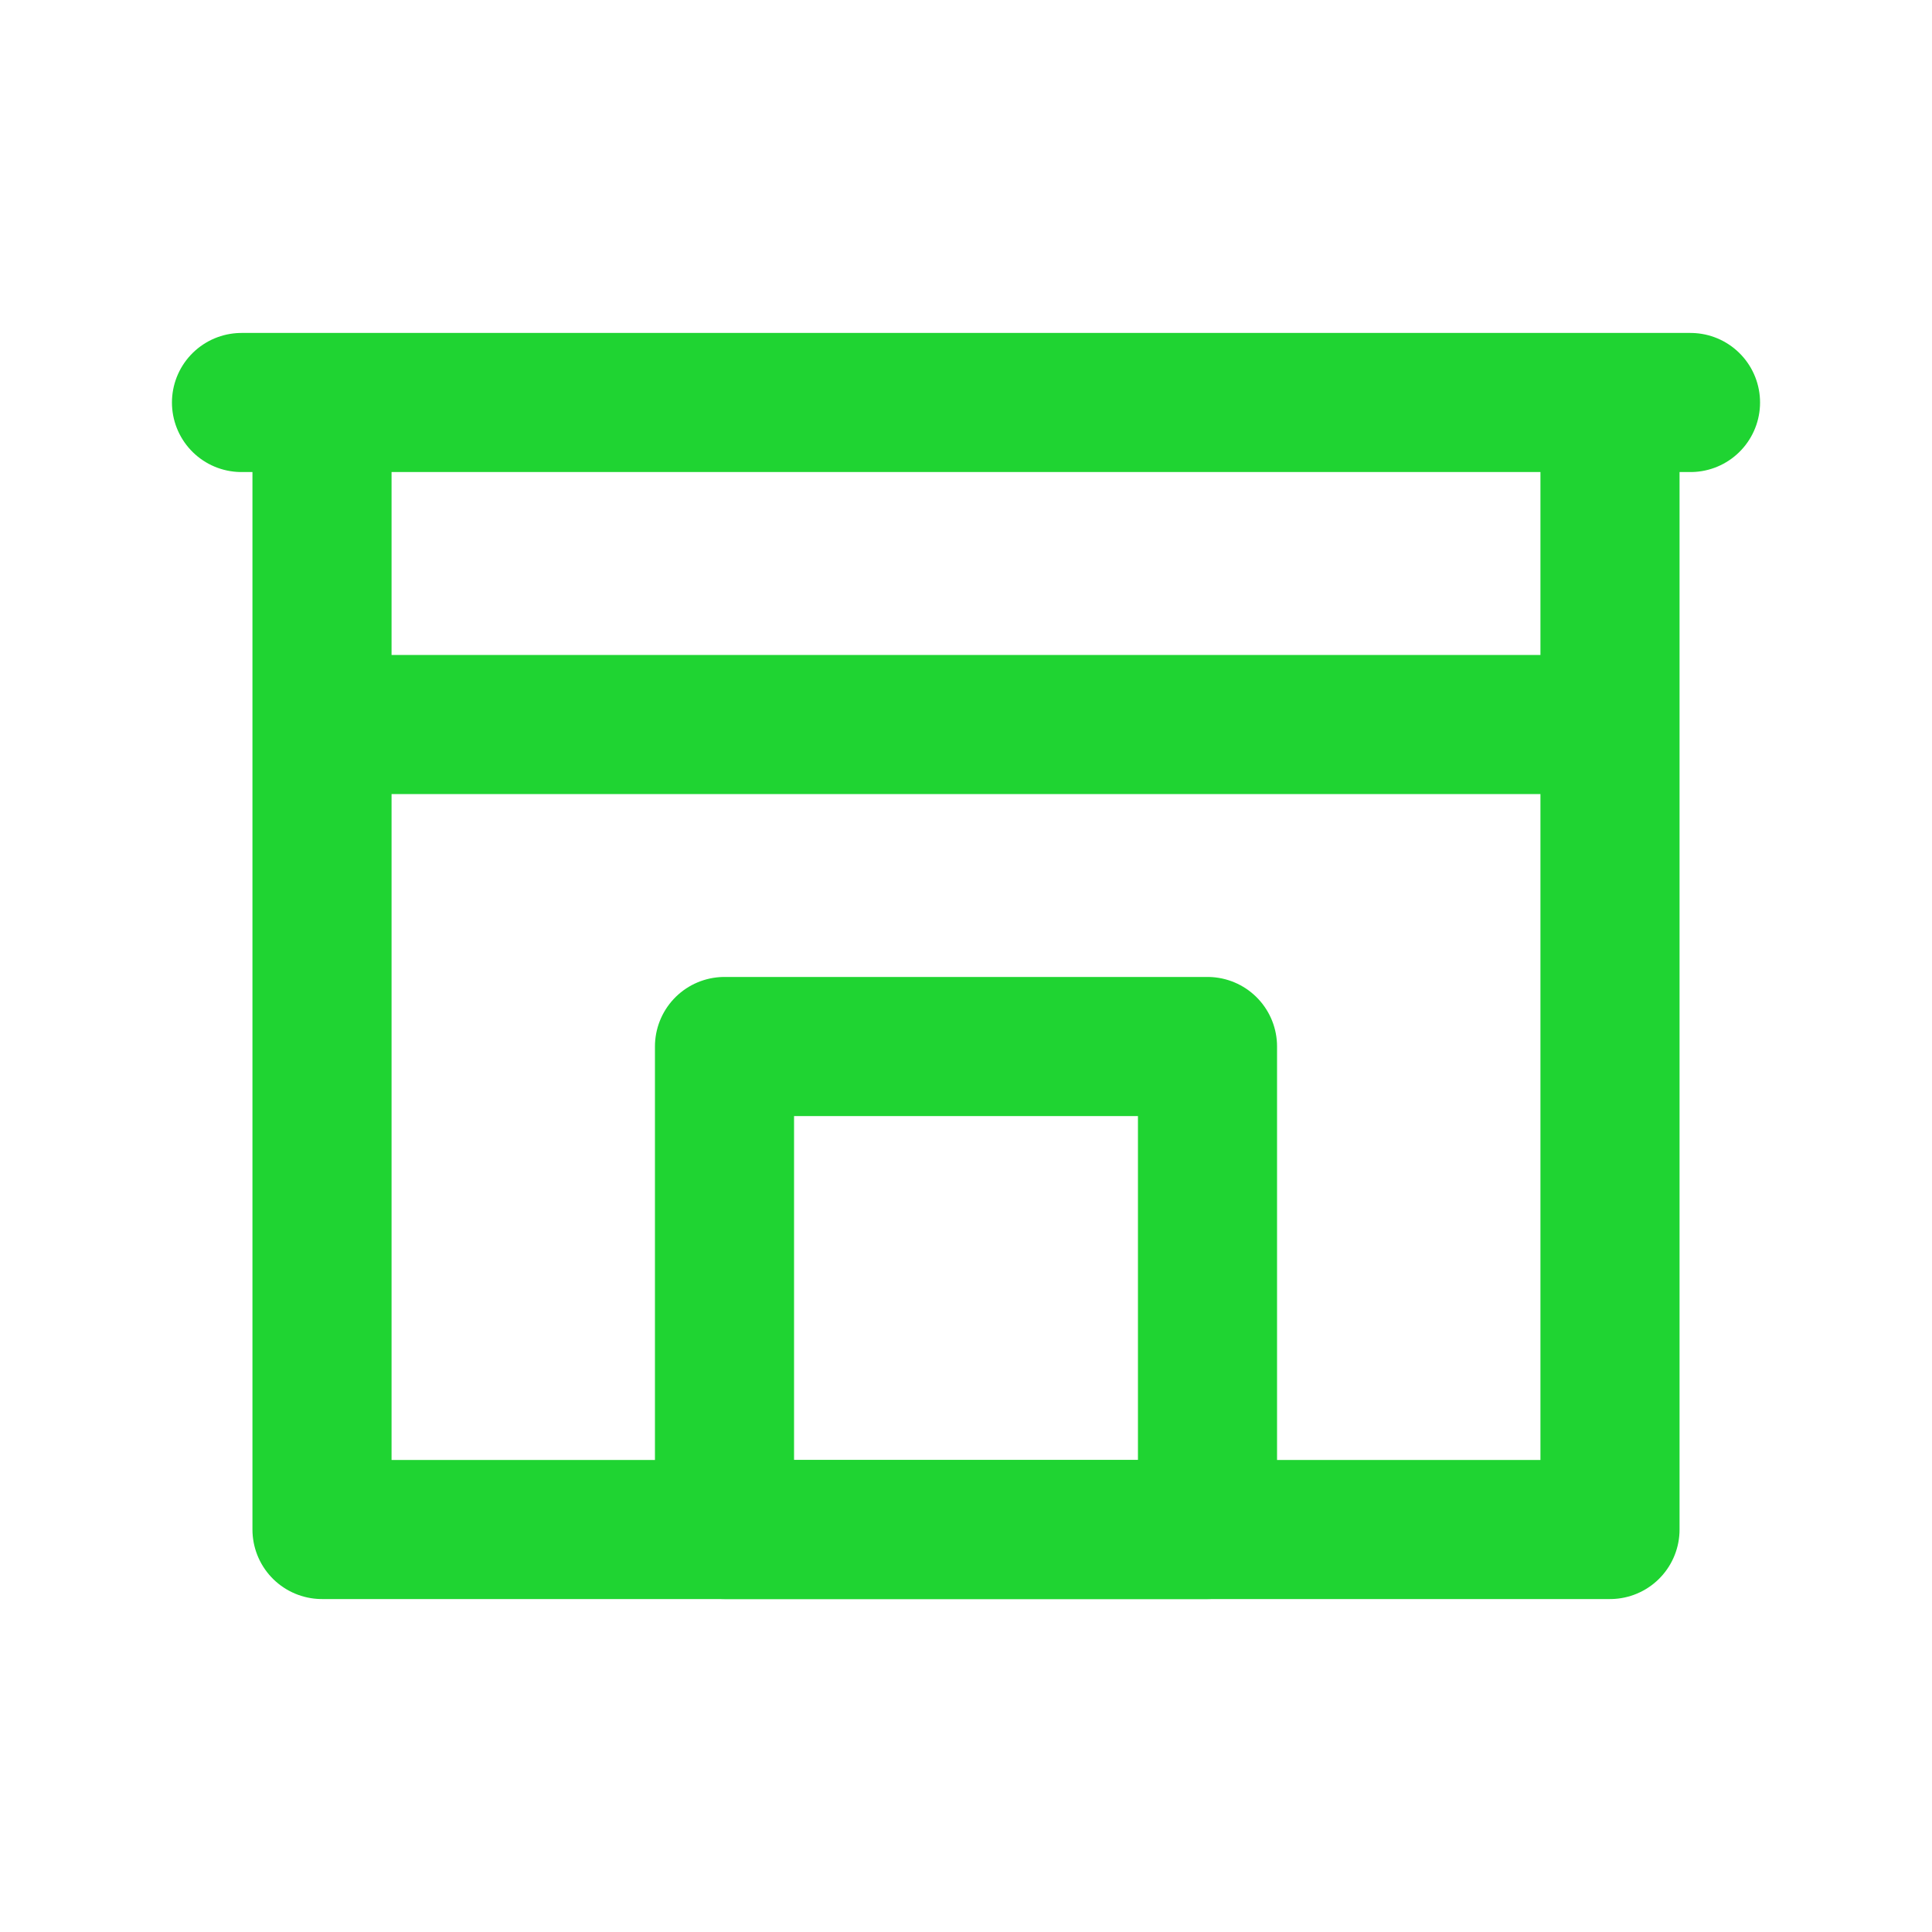
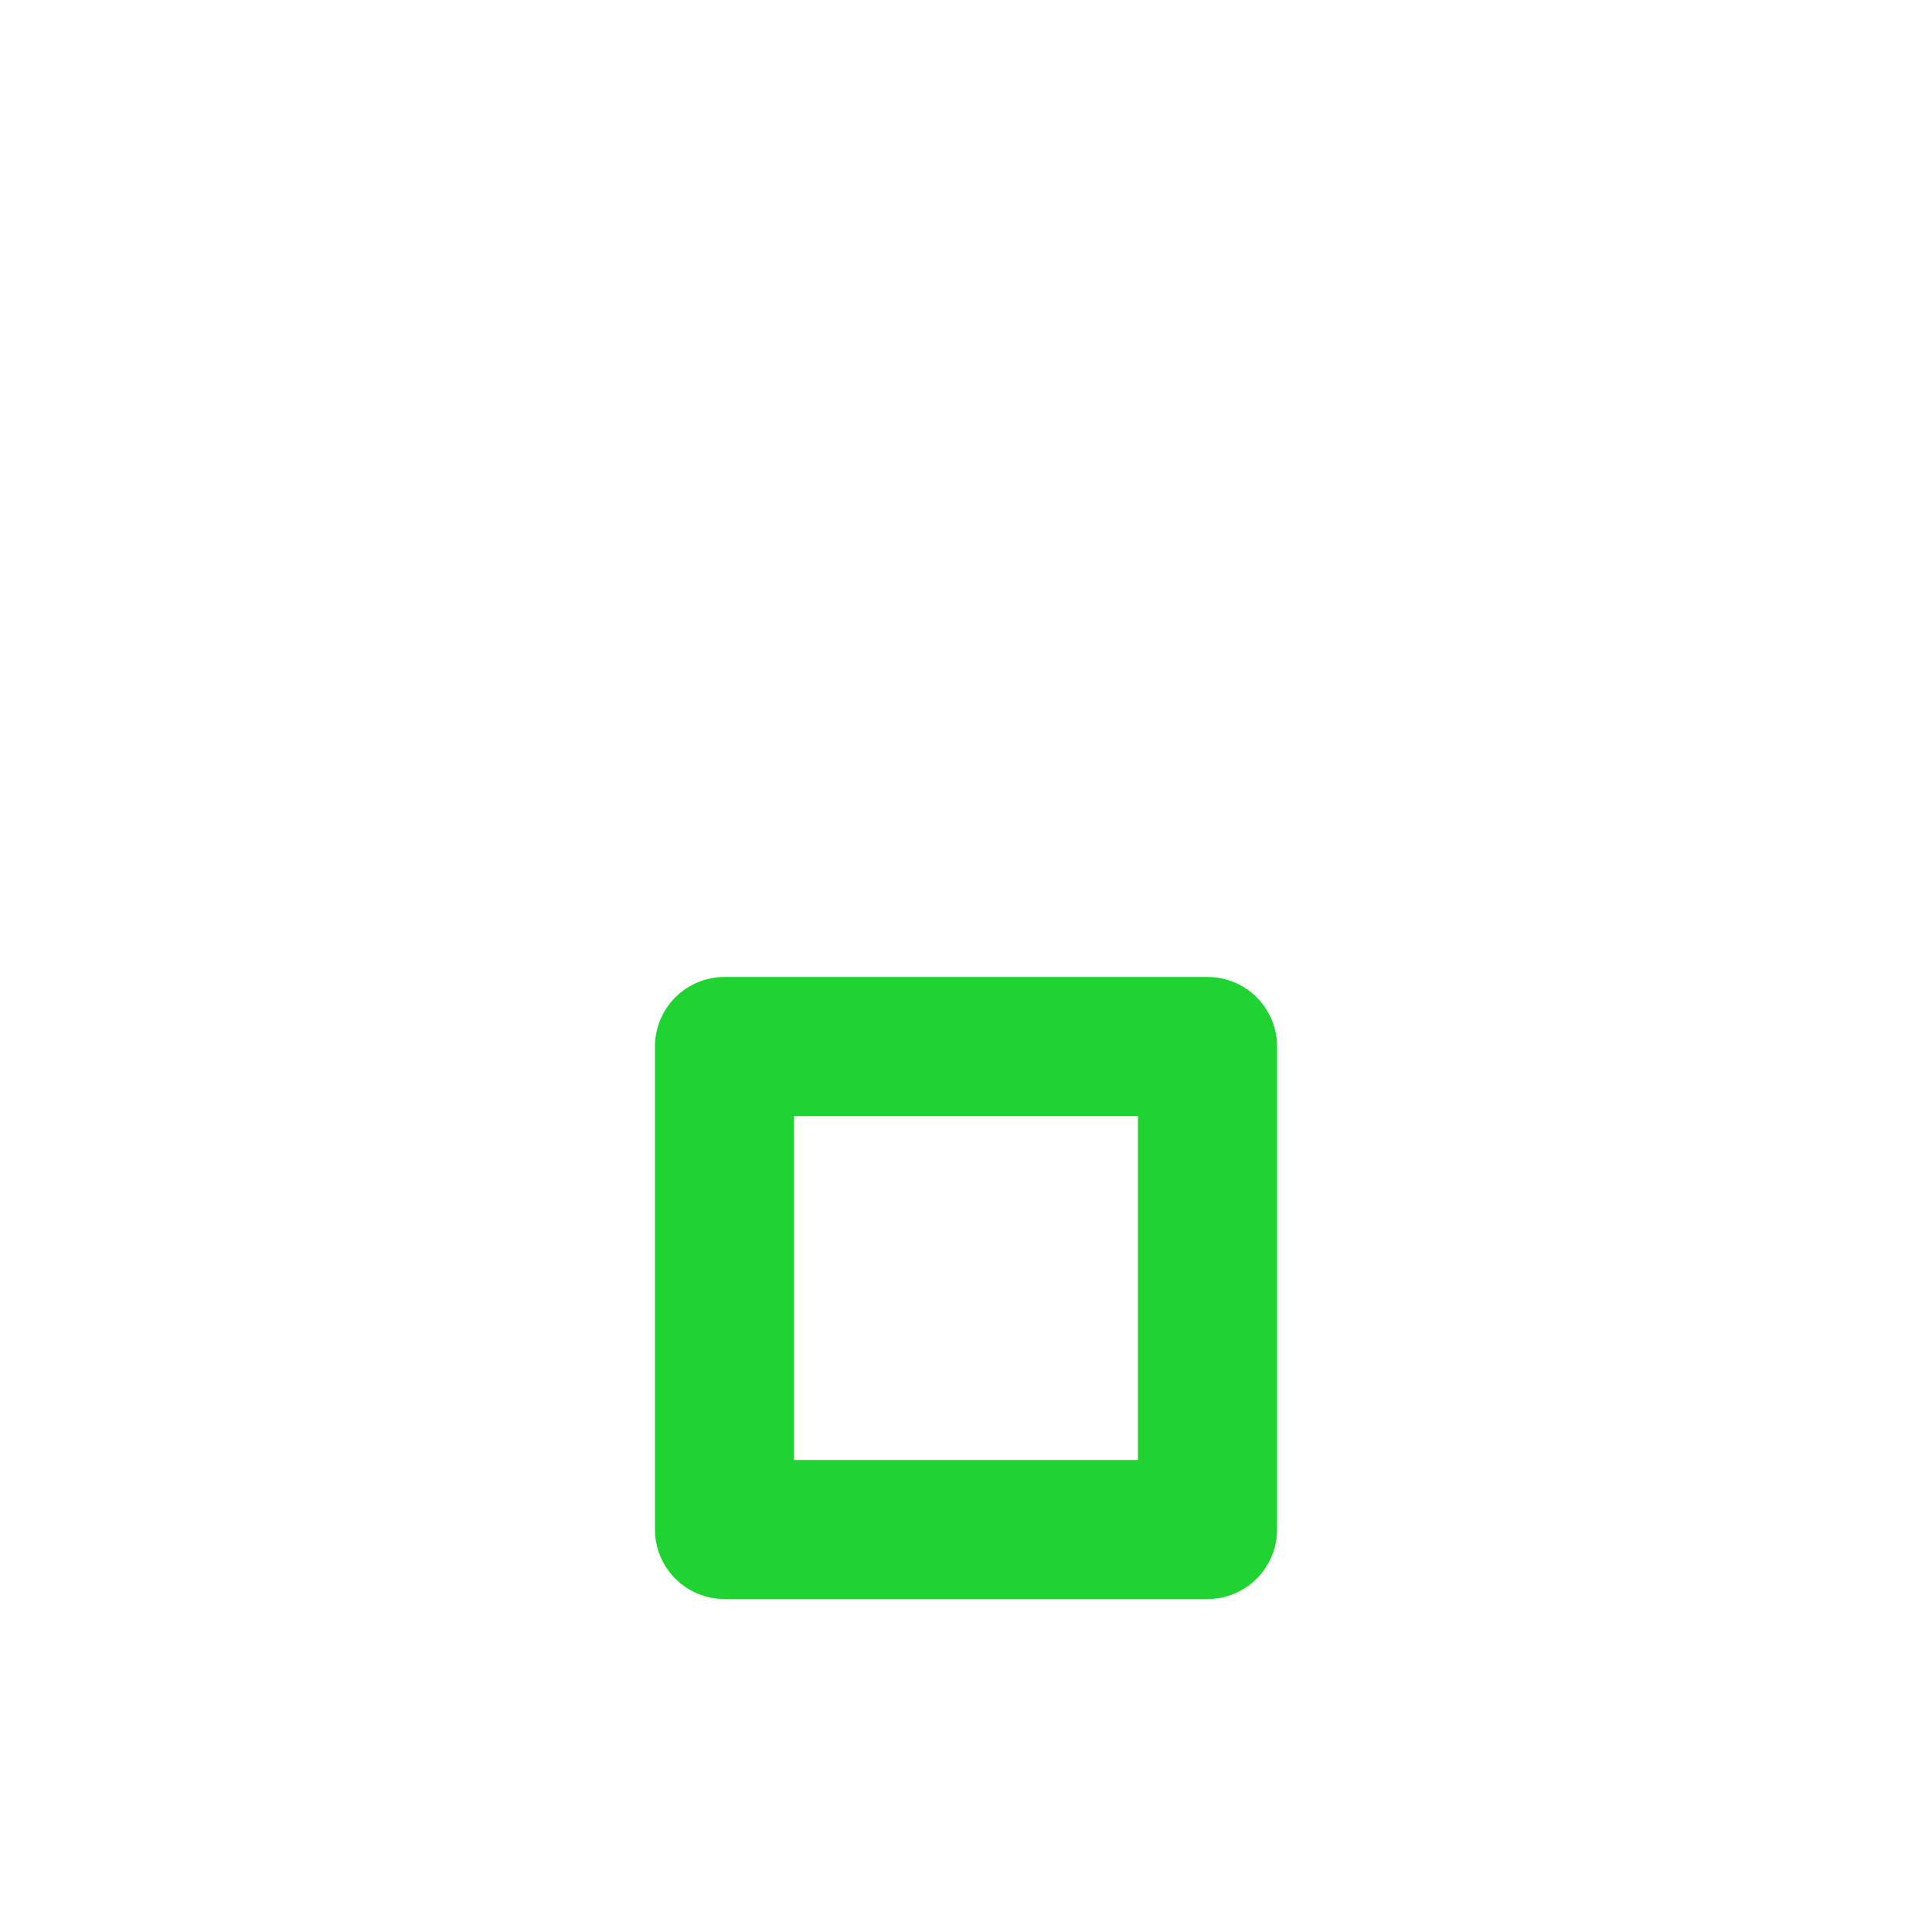
<svg xmlns="http://www.w3.org/2000/svg" fill="#1fd499" width="64px" height="64px" viewBox="0 0 24 24" id="kitchen-cabinet" data-name="Line Color" class="icon line-color" stroke="#1fd499">
  <g id="SVGRepo_bgCarrier" stroke-width="0" />
  <g id="SVGRepo_tracerCarrier" stroke-linecap="round" stroke-linejoin="round" />
  <g id="SVGRepo_iconCarrier">
    <rect id="secondary" x="9" y="13" width="6" height="6" transform="translate(24 32) rotate(180)" style="fill: none; stroke: #1fd432146; stroke-linecap: round; stroke-linejoin: round; stroke-width:1.728;" />
-     <path id="primary" d="M4,19H20V9H4ZM3,5H21M4,9H20V5H4Z" style="fill: none; stroke: #1fd432146fd499; stroke-linecap: round; stroke-linejoin: round; stroke-width:1.728;" />
  </g>
</svg>